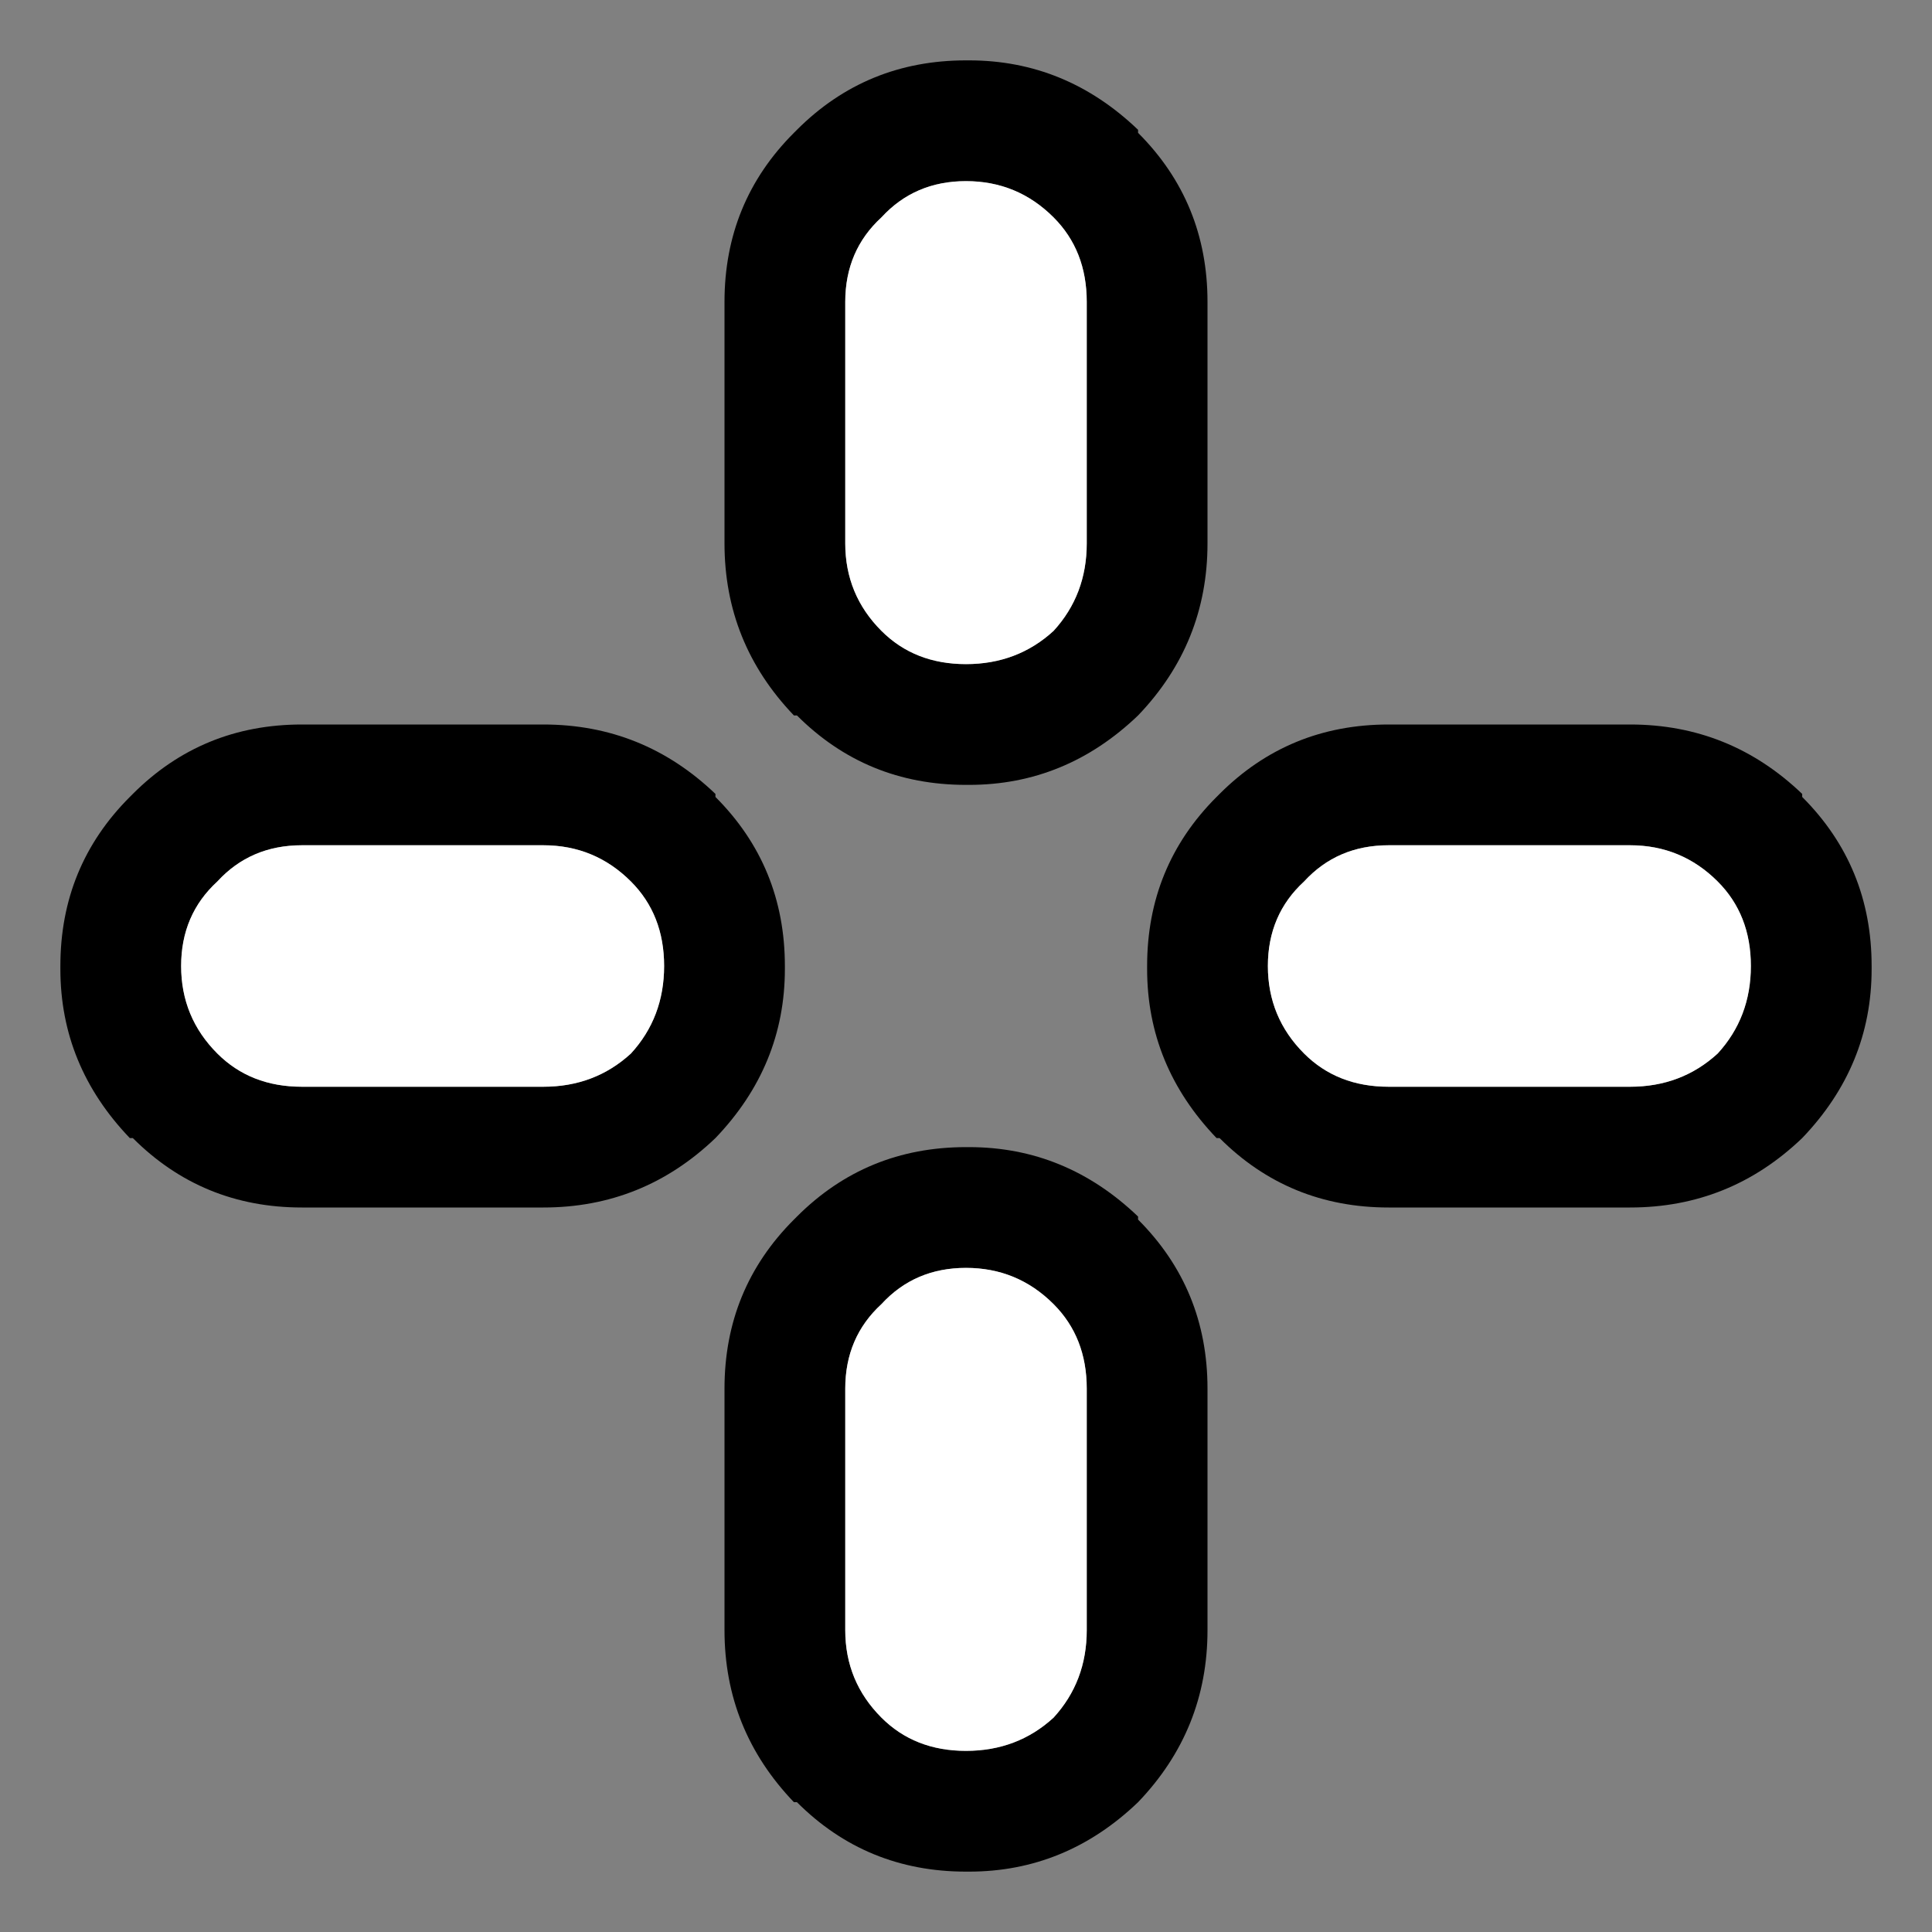
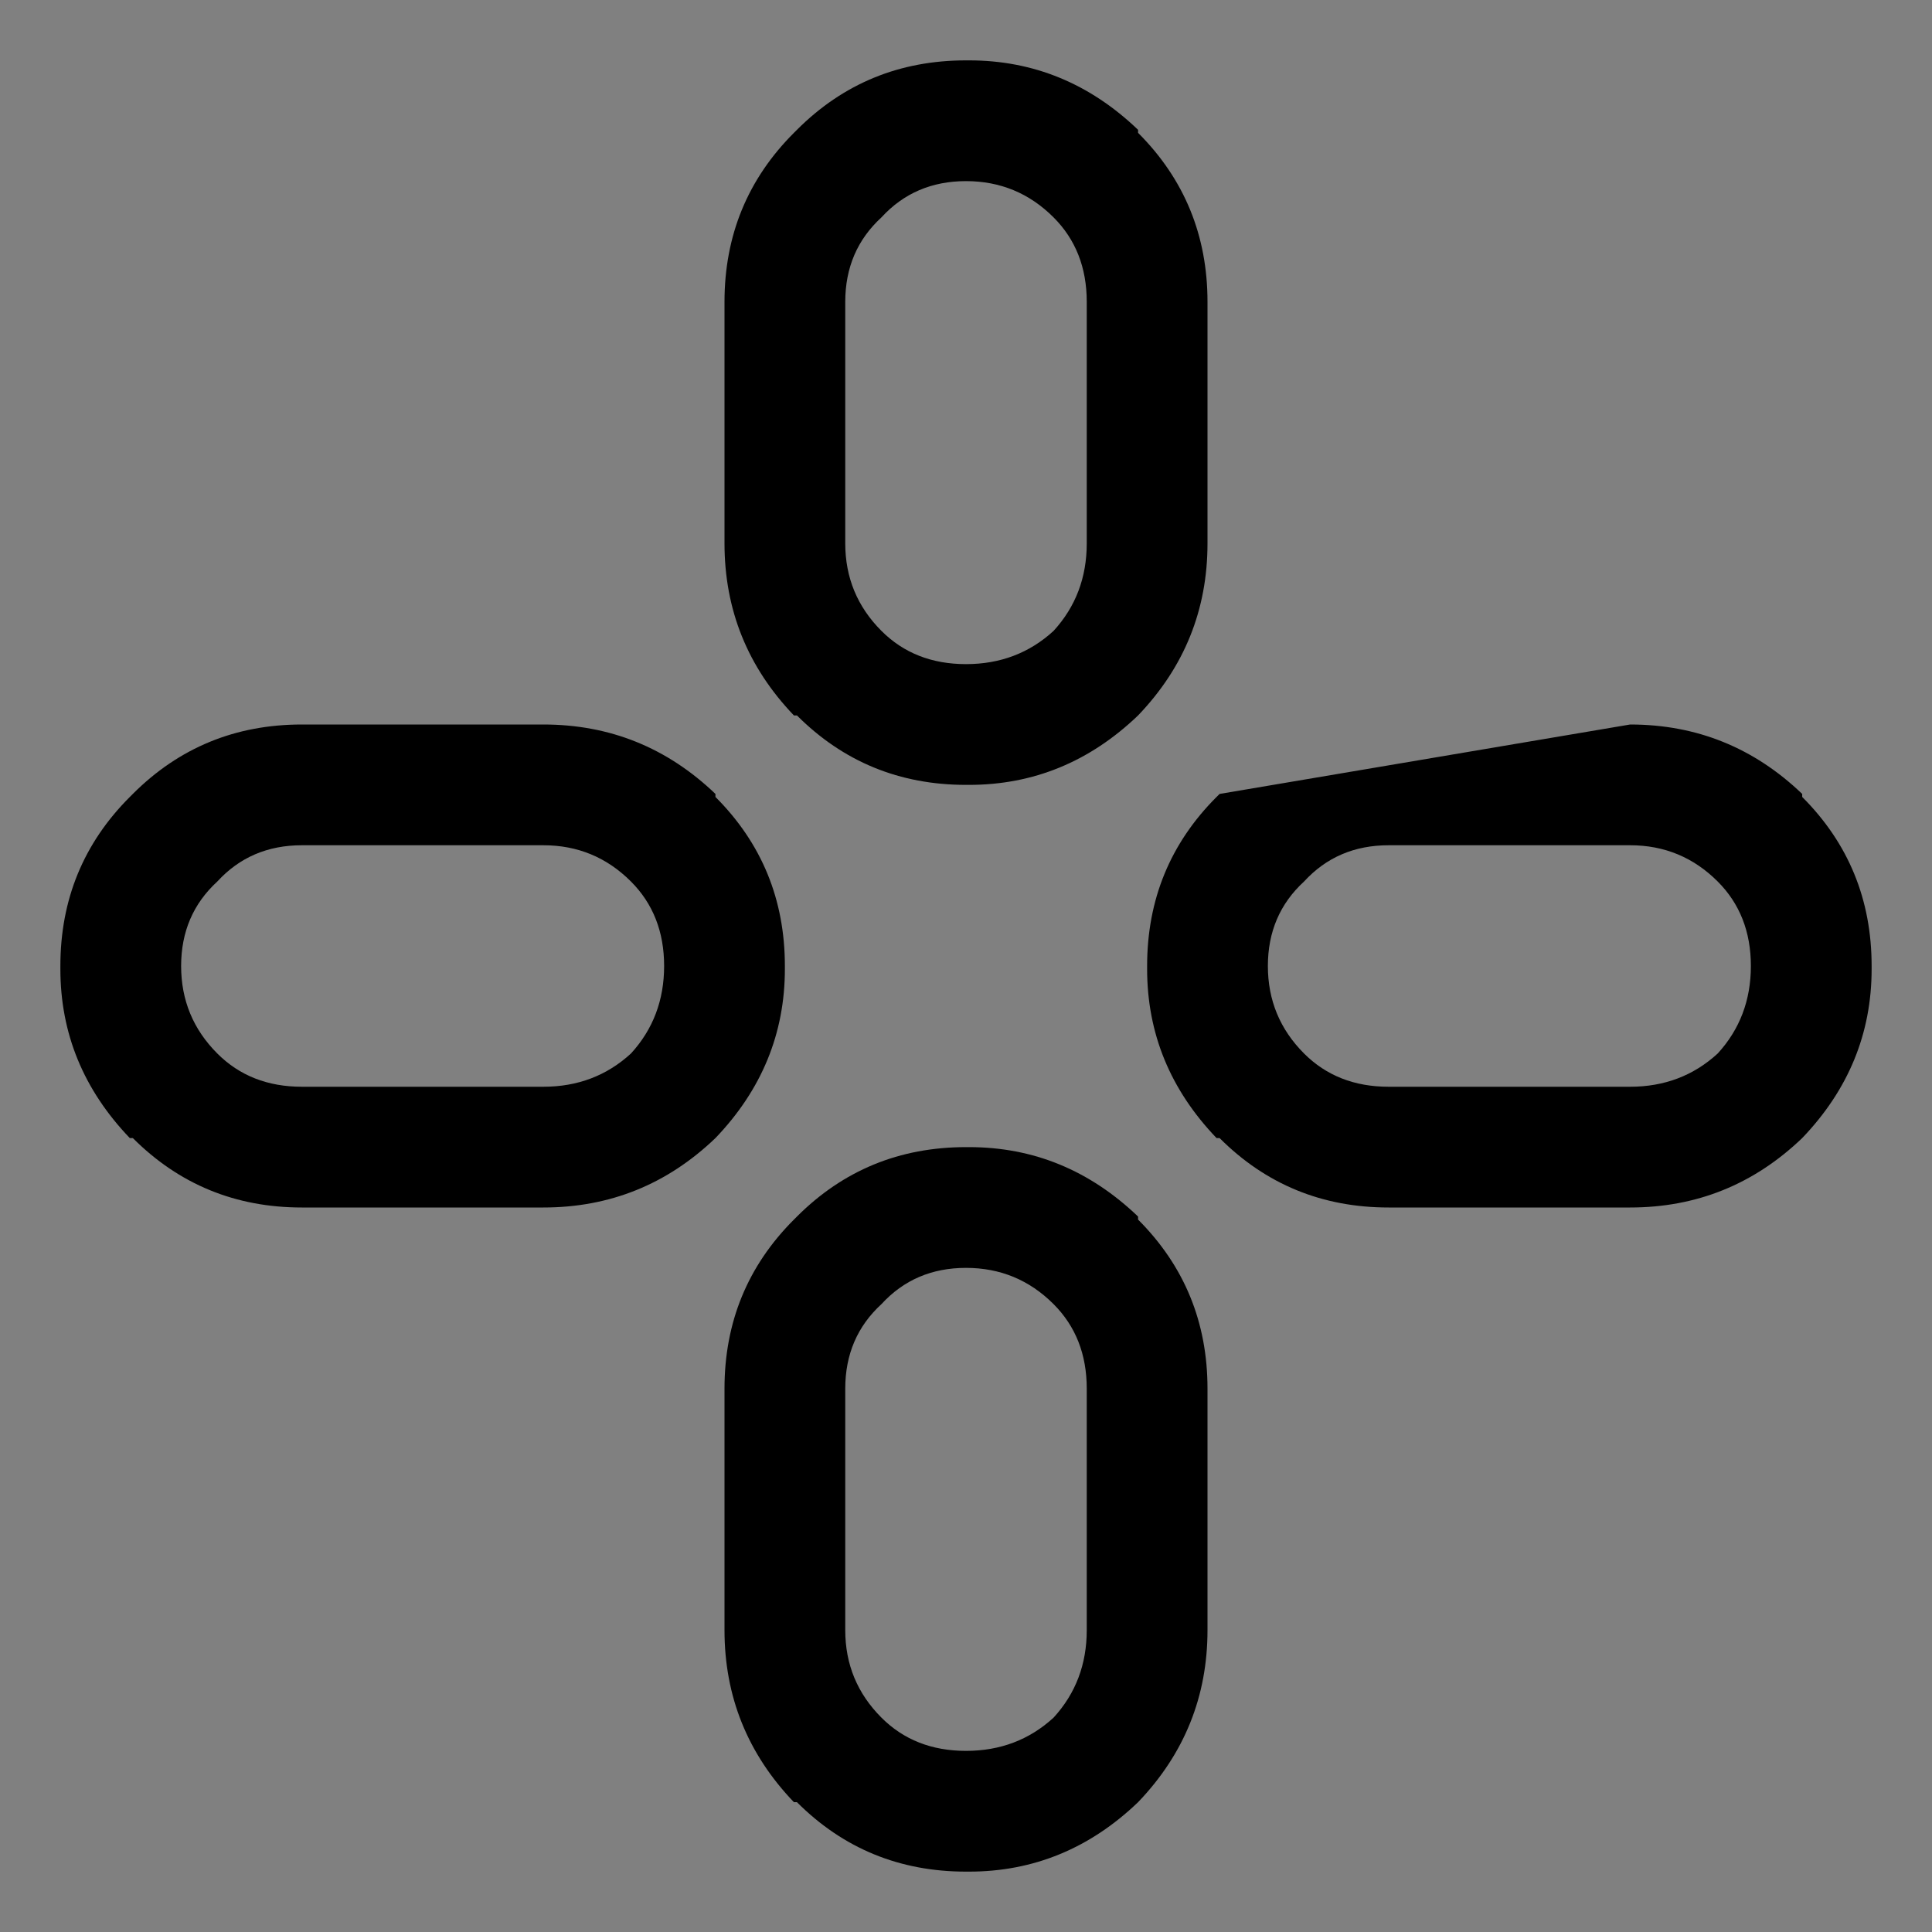
<svg xmlns="http://www.w3.org/2000/svg" width="32" height="32">
  <rect width="100%" height="100%" fill="#808080" stroke="none" />
  <defs />
  <g>
-     <path stroke="none" fill="#000000" d="M20.2 13.15 Q21.35 12 23 12 L27 12 Q28.65 12 29.85 13.15 L29.85 13.2 Q31 14.35 31 16 L31 16.05 Q31 17.65 29.85 18.85 28.65 20 27 20 L23 20 Q21.35 20 20.2 18.85 L20.15 18.85 Q19 17.65 19 16.05 L19 16 Q19 14.35 20.15 13.2 L20.2 13.15 M27 14 L23 14 Q22.15 14 21.6 14.6 21 15.15 21 16 21 16.85 21.6 17.45 22.15 18 23 18 L27 18 Q27.85 18 28.45 17.45 29 16.85 29 16 29 15.15 28.45 14.6 27.85 14 27 14 M20 5 L20 9 Q20 10.65 18.85 11.85 17.65 13 16.05 13 L16 13 Q14.35 13 13.2 11.85 L13.15 11.85 Q12 10.65 12 9 L12 5 Q12 3.35 13.15 2.2 L13.2 2.15 Q14.35 1 16 1 L16.05 1 Q17.65 1 18.85 2.15 L18.85 2.2 Q20 3.35 20 5 M18 9 L18 5 Q18 4.15 17.45 3.6 16.85 3 16 3 15.15 3 14.6 3.6 14 4.15 14 5 L14 9 Q14 9.85 14.6 10.45 15.15 11 16 11 16.85 11 17.45 10.45 18 9.85 18 9 M2.2 13.15 Q3.35 12 5 12 L9 12 Q10.65 12 11.85 13.15 L11.85 13.2 Q13 14.35 13 16 L13 16.05 Q13 17.65 11.85 18.85 10.65 20 9 20 L5 20 Q3.35 20 2.2 18.85 L2.15 18.85 Q1 17.65 1 16.05 L1 16 Q1 14.35 2.15 13.2 L2.2 13.15 M9 14 L5 14 Q4.15 14 3.6 14.6 3 15.15 3 16 3 16.85 3.6 17.45 4.15 18 5 18 L9 18 Q9.85 18 10.45 17.45 11 16.85 11 16 11 15.15 10.45 14.6 9.85 14 9 14 M18 27 L18 23 Q18 22.15 17.45 21.6 16.85 21 16 21 15.15 21 14.6 21.6 14 22.15 14 23 L14 27 Q14 27.85 14.6 28.45 15.15 29 16 29 16.85 29 17.45 28.45 18 27.85 18 27 M20 23 L20 27 Q20 28.65 18.85 29.85 17.65 31 16.05 31 L16 31 Q14.35 31 13.2 29.85 L13.15 29.85 Q12 28.65 12 27 L12 23 Q12 21.35 13.15 20.2 L13.2 20.15 Q14.35 19 16 19 L16.05 19 Q17.65 19 18.85 20.15 L18.85 20.2 Q20 21.35 20 23" />
-     <path stroke="none" fill="#FFFFFF" d="M27 14 Q27.85 14 28.45 14.6 29 15.15 29 16 29 16.85 28.45 17.45 27.85 18 27 18 L23 18 Q22.15 18 21.6 17.45 21 16.85 21 16 21 15.15 21.6 14.6 22.15 14 23 14 L27 14 M18 9 Q18 9.85 17.45 10.45 16.85 11 16 11 15.15 11 14.6 10.45 14 9.85 14 9 L14 5 Q14 4.15 14.6 3.6 15.15 3 16 3 16.85 3 17.45 3.6 18 4.15 18 5 L18 9 M18 27 Q18 27.85 17.45 28.45 16.85 29 16 29 15.15 29 14.6 28.45 14 27.85 14 27 L14 23 Q14 22.15 14.6 21.6 15.15 21 16 21 16.85 21 17.45 21.6 18 22.15 18 23 L18 27 M9 14 Q9.85 14 10.45 14.6 11 15.15 11 16 11 16.85 10.45 17.45 9.85 18 9 18 L5 18 Q4.15 18 3.6 17.45 3 16.85 3 16 3 15.15 3.6 14.6 4.15 14 5 14 L9 14" />
+     <path stroke="none" fill="#000000" d="M20.2 13.15 L27 12 Q28.65 12 29.85 13.15 L29.85 13.2 Q31 14.35 31 16 L31 16.05 Q31 17.65 29.85 18.85 28.65 20 27 20 L23 20 Q21.35 20 20.2 18.85 L20.15 18.85 Q19 17.65 19 16.05 L19 16 Q19 14.35 20.15 13.2 L20.2 13.15 M27 14 L23 14 Q22.15 14 21.6 14.6 21 15.15 21 16 21 16.85 21.6 17.45 22.15 18 23 18 L27 18 Q27.85 18 28.45 17.45 29 16.85 29 16 29 15.15 28.45 14.6 27.85 14 27 14 M20 5 L20 9 Q20 10.65 18.85 11.85 17.65 13 16.05 13 L16 13 Q14.35 13 13.2 11.85 L13.15 11.85 Q12 10.65 12 9 L12 5 Q12 3.35 13.15 2.2 L13.2 2.15 Q14.35 1 16 1 L16.05 1 Q17.65 1 18.85 2.15 L18.85 2.2 Q20 3.35 20 5 M18 9 L18 5 Q18 4.15 17.45 3.6 16.85 3 16 3 15.15 3 14.6 3.6 14 4.15 14 5 L14 9 Q14 9.85 14.6 10.45 15.15 11 16 11 16.85 11 17.45 10.45 18 9.85 18 9 M2.2 13.15 Q3.35 12 5 12 L9 12 Q10.65 12 11.85 13.15 L11.85 13.2 Q13 14.35 13 16 L13 16.05 Q13 17.65 11.85 18.85 10.65 20 9 20 L5 20 Q3.35 20 2.2 18.85 L2.15 18.85 Q1 17.65 1 16.05 L1 16 Q1 14.35 2.15 13.2 L2.2 13.15 M9 14 L5 14 Q4.15 14 3.6 14.6 3 15.15 3 16 3 16.85 3.6 17.45 4.15 18 5 18 L9 18 Q9.85 18 10.45 17.45 11 16.85 11 16 11 15.15 10.45 14.6 9.85 14 9 14 M18 27 L18 23 Q18 22.15 17.45 21.6 16.85 21 16 21 15.15 21 14.6 21.6 14 22.15 14 23 L14 27 Q14 27.85 14.6 28.45 15.15 29 16 29 16.85 29 17.45 28.45 18 27.85 18 27 M20 23 L20 27 Q20 28.65 18.85 29.85 17.65 31 16.05 31 L16 31 Q14.35 31 13.2 29.85 L13.15 29.85 Q12 28.65 12 27 L12 23 Q12 21.35 13.15 20.2 L13.2 20.15 Q14.35 19 16 19 L16.05 19 Q17.65 19 18.85 20.15 L18.85 20.2 Q20 21.35 20 23" />
  </g>
</svg>